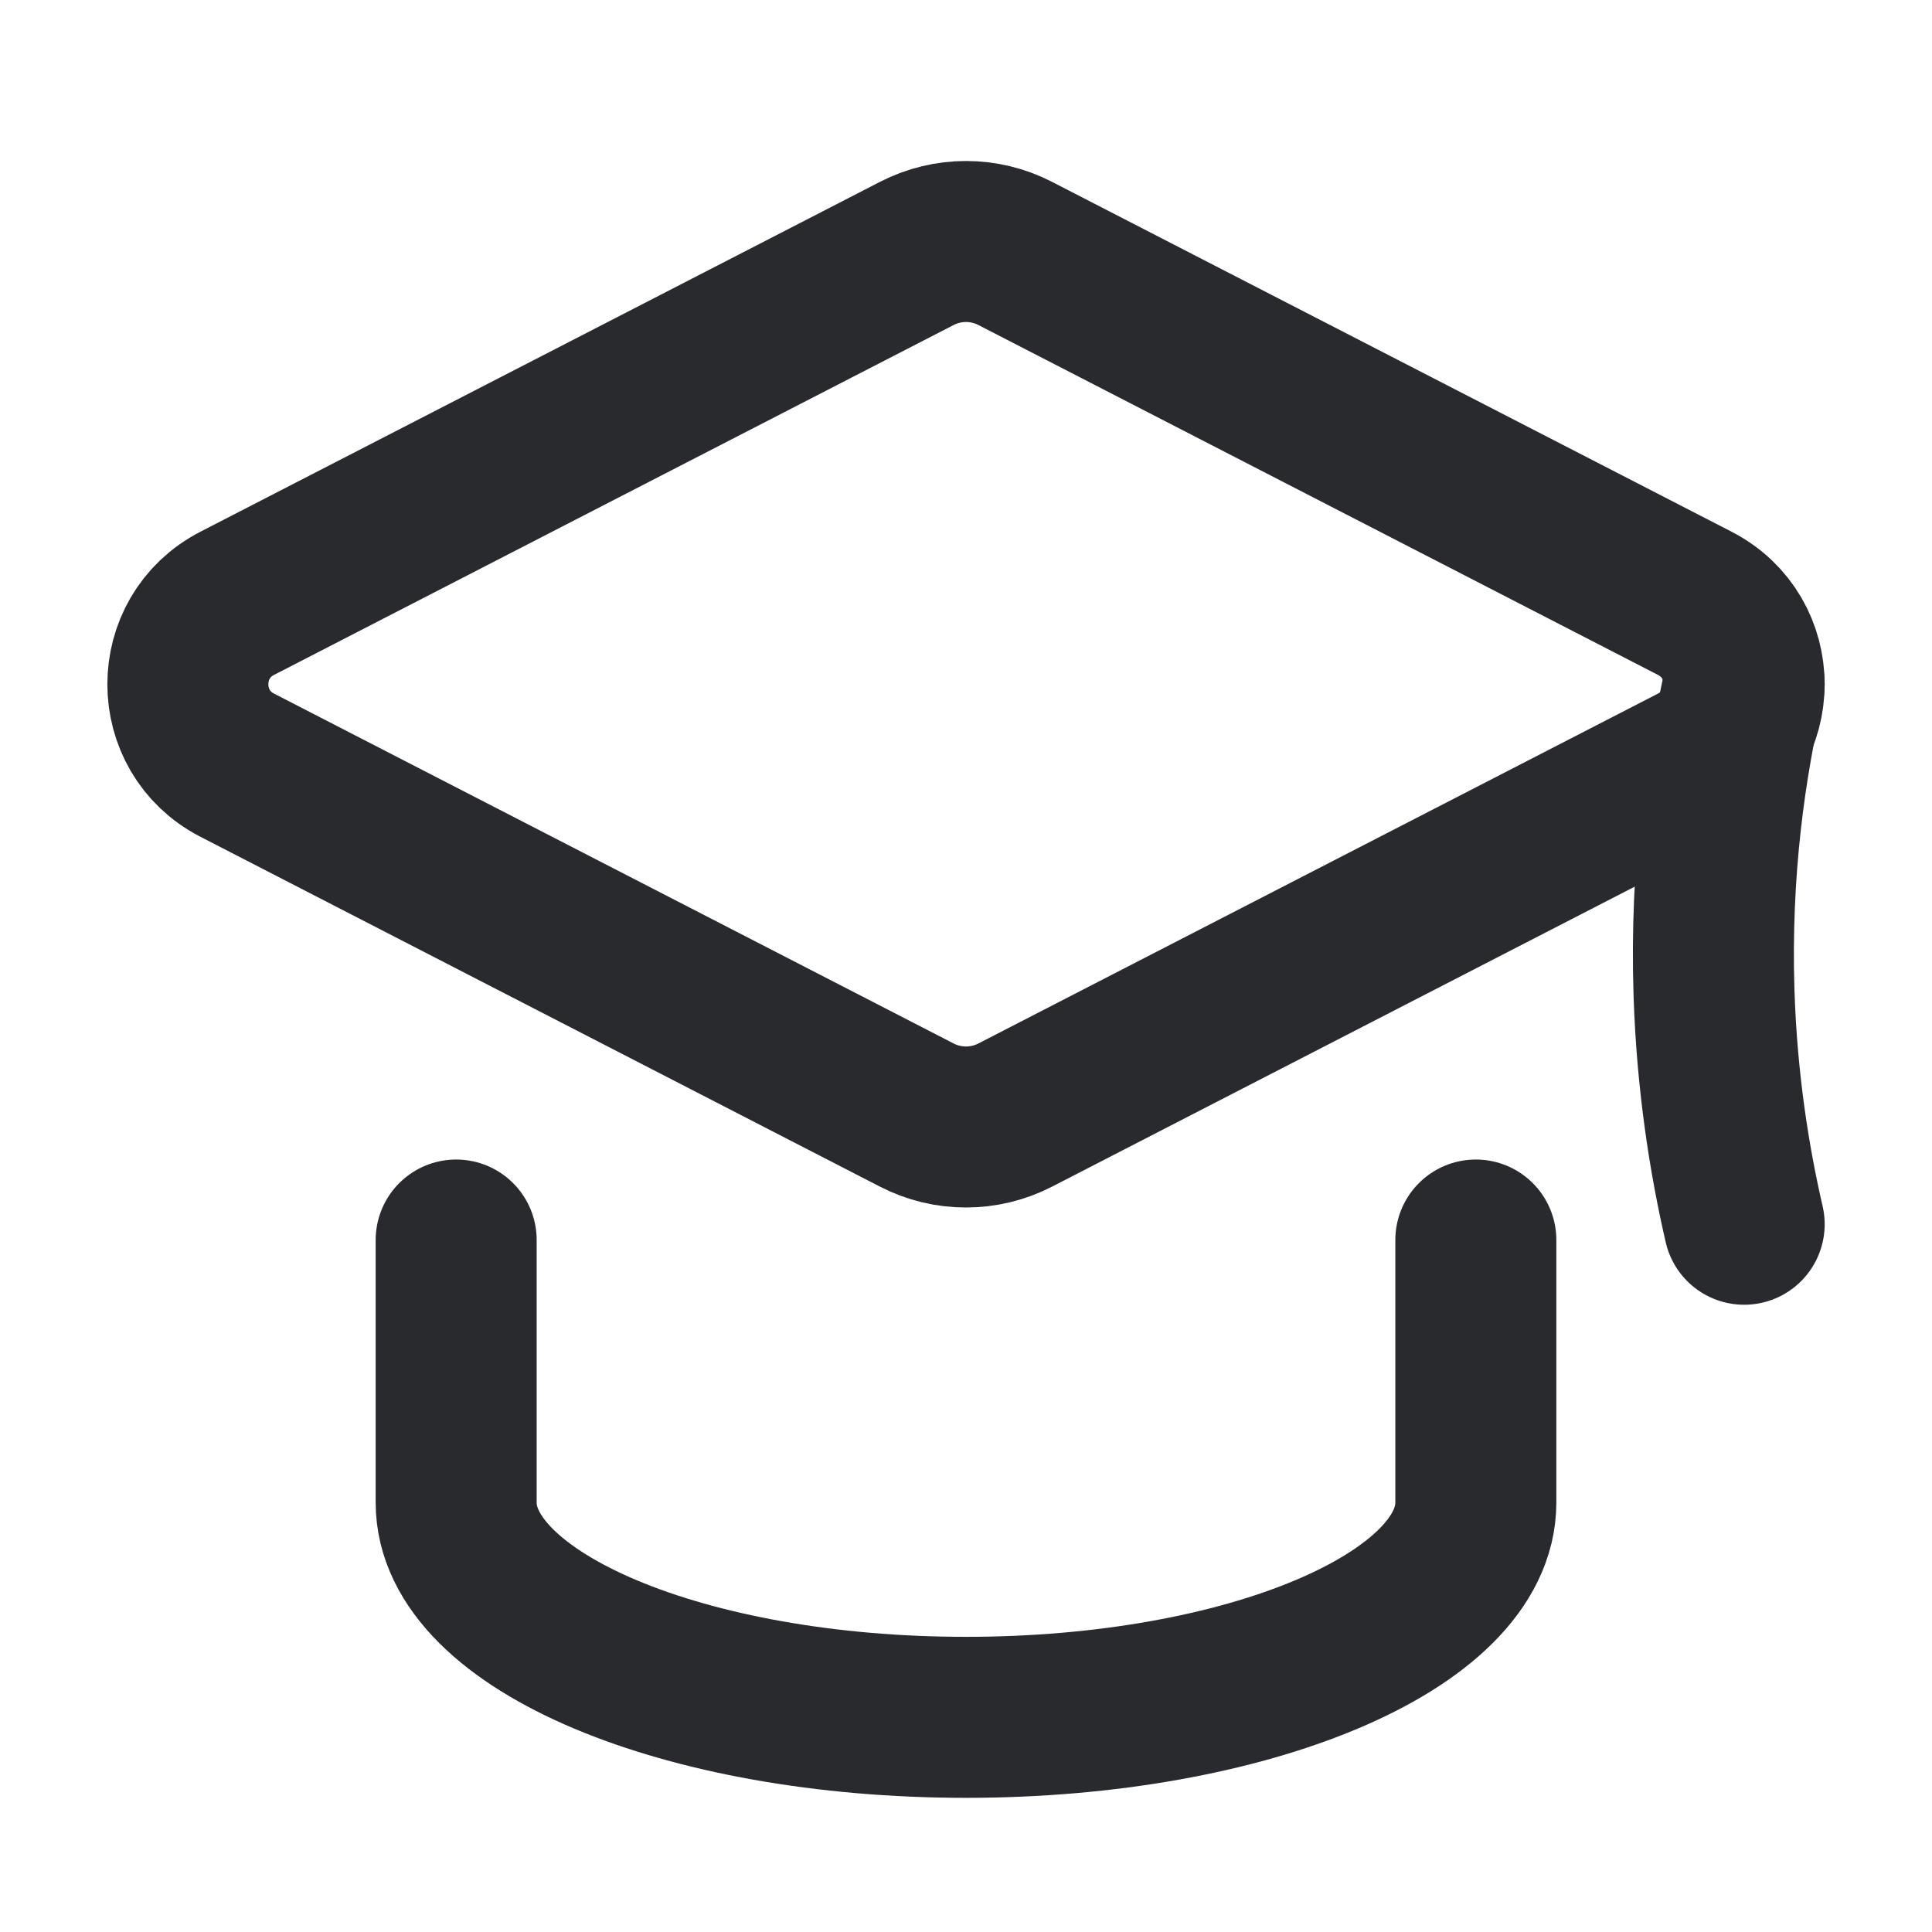
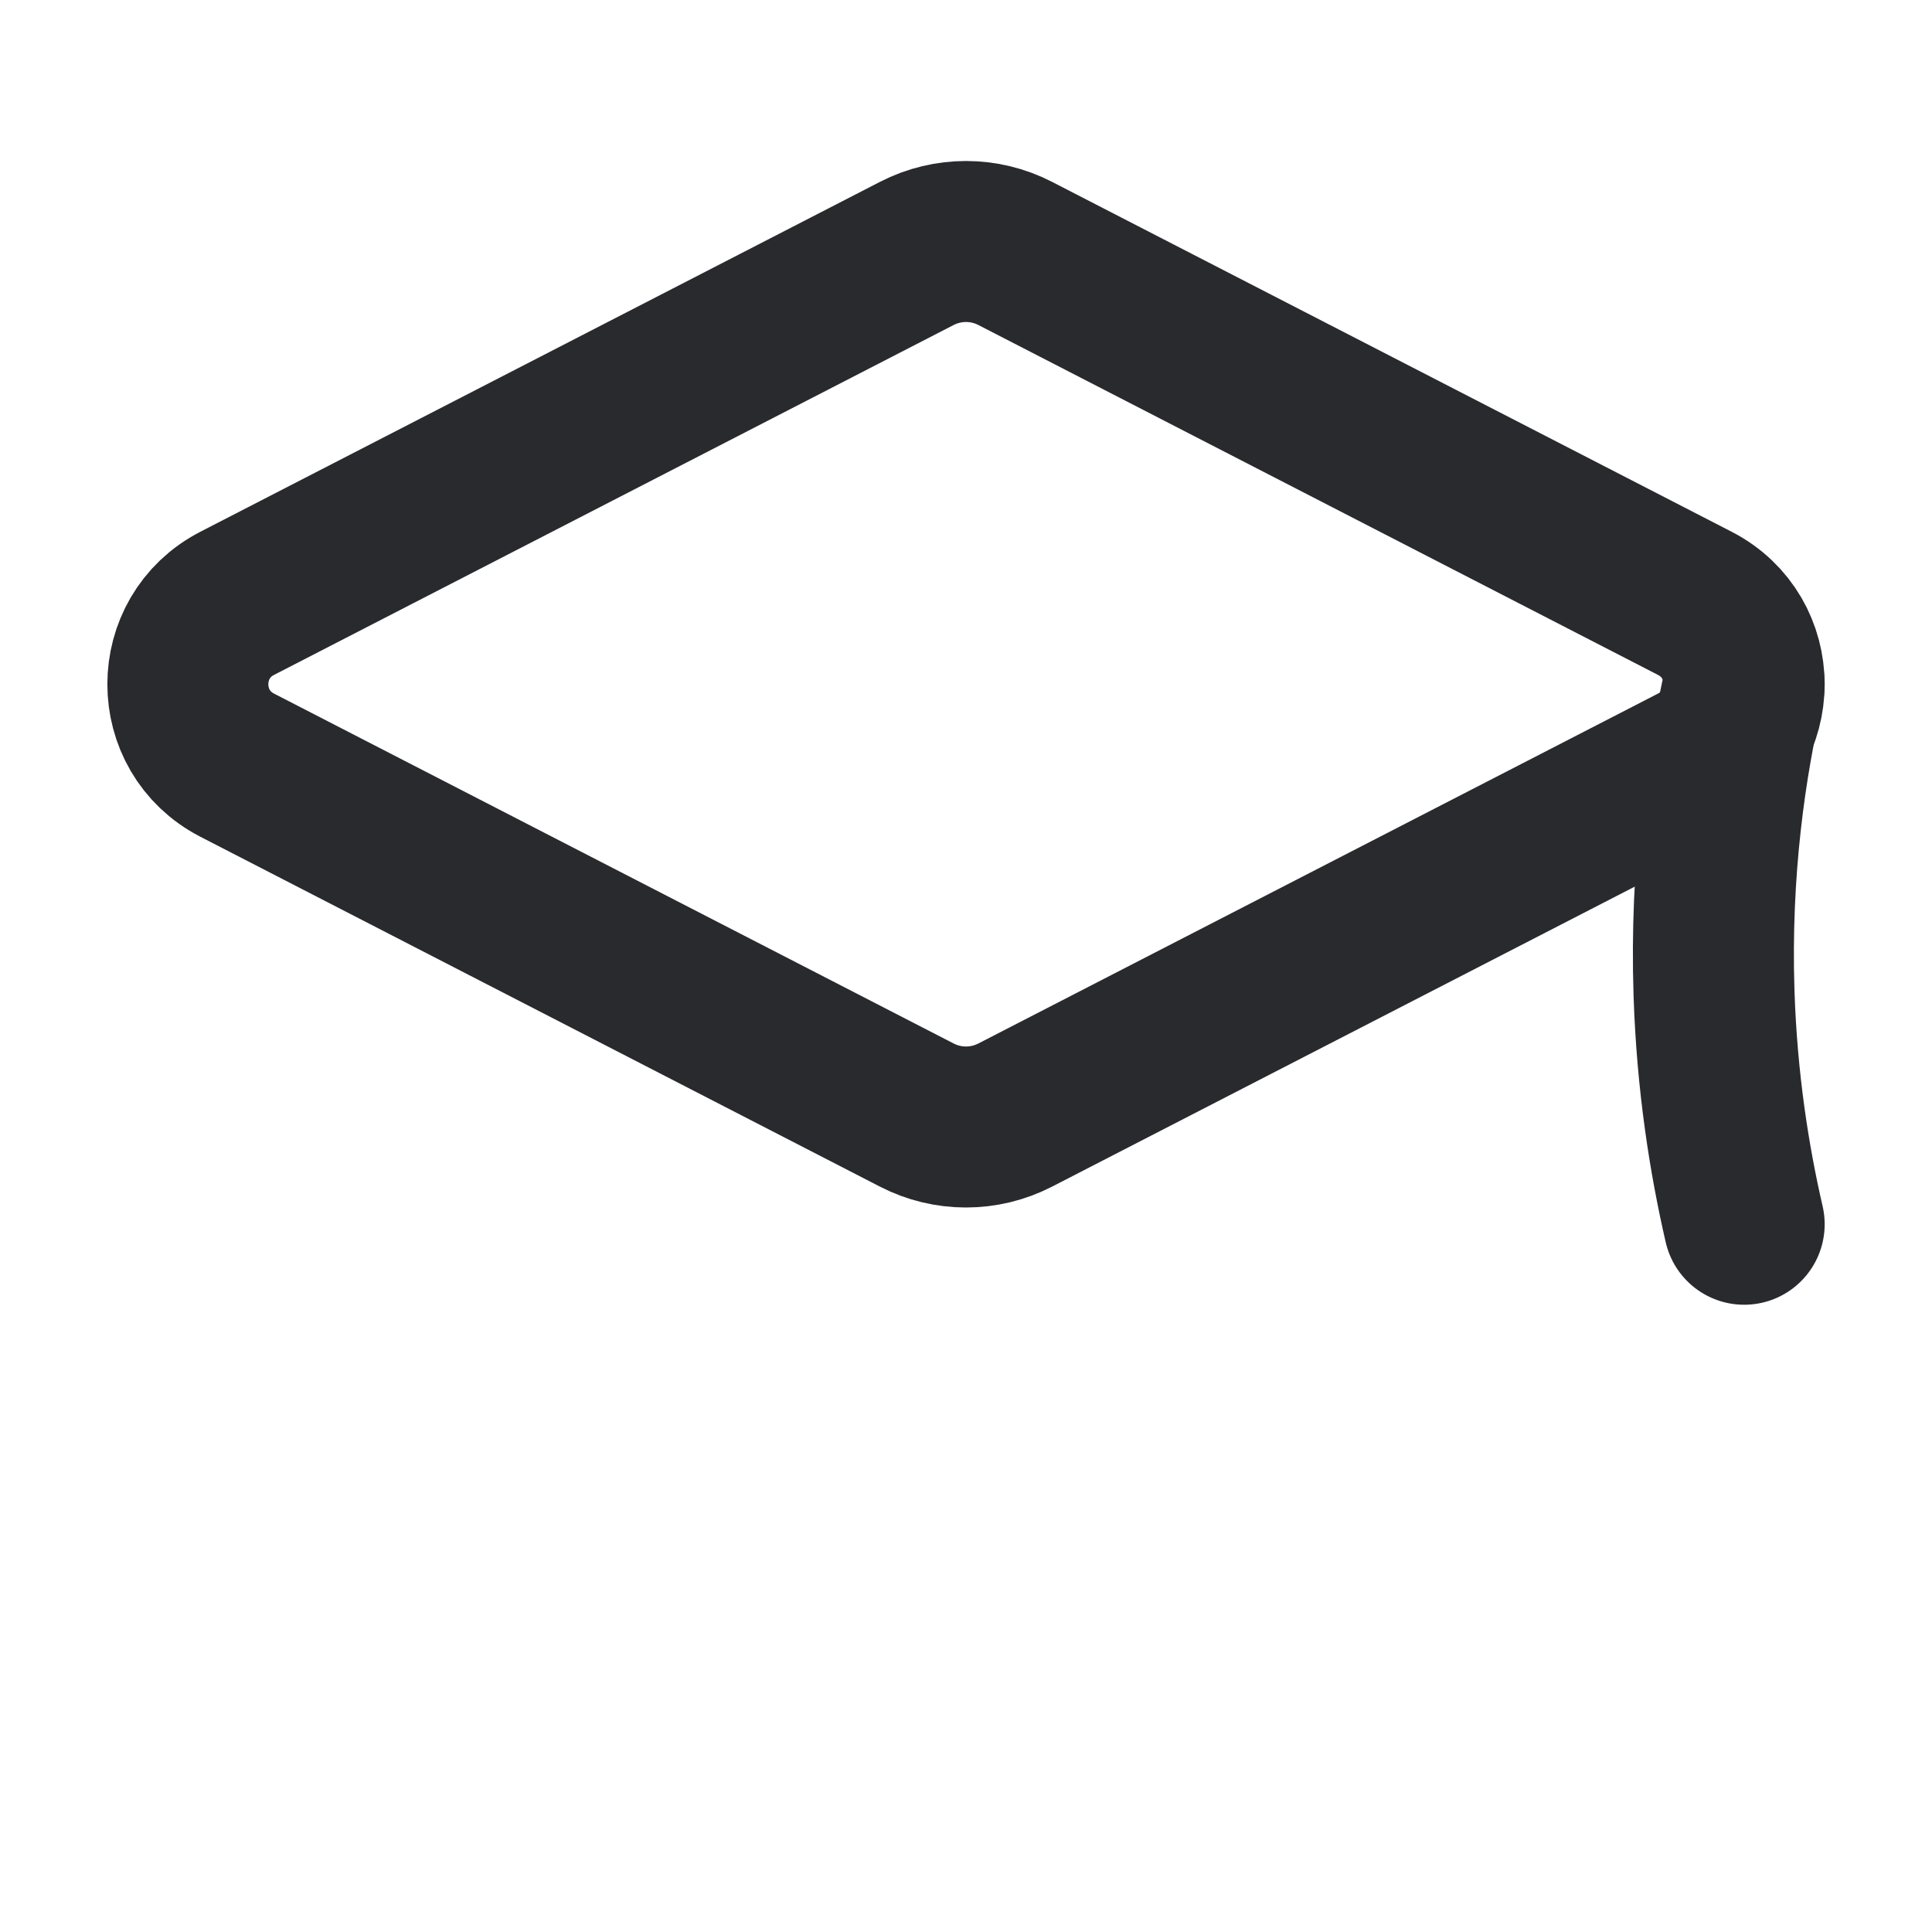
<svg xmlns="http://www.w3.org/2000/svg" height="18" width="18" viewBox="0 0 18 18">
  <title>18 graduation cap</title>
  <g stroke-linecap="round" stroke-width="1.5" fill="none" stroke="#292A2E" stroke-linejoin="round" class="nc-icon-wrapper">
    <path d="M9.458 2.361L15.79 5.621C16.403 5.937 16.403 6.813 15.79 7.129L9.458 10.389C9.17 10.537 8.829 10.537 8.542 10.389L2.21 7.129C1.597 6.813 1.597 5.937 2.21 5.621L8.542 2.361C8.83 2.213 9.171 2.213 9.458 2.361Z" />
    <path d="M16.25 6.375C16.079 7.115 15.932 8.097 15.969 9.25C15.996 10.084 16.113 10.812 16.25 11.406" />
-     <path d="M4.25 11.553V14C4.25 15.104 6.377 16 9 16C11.623 16 13.75 15.104 13.75 14V11.553" data-color="color-2" />
  </g>
</svg>